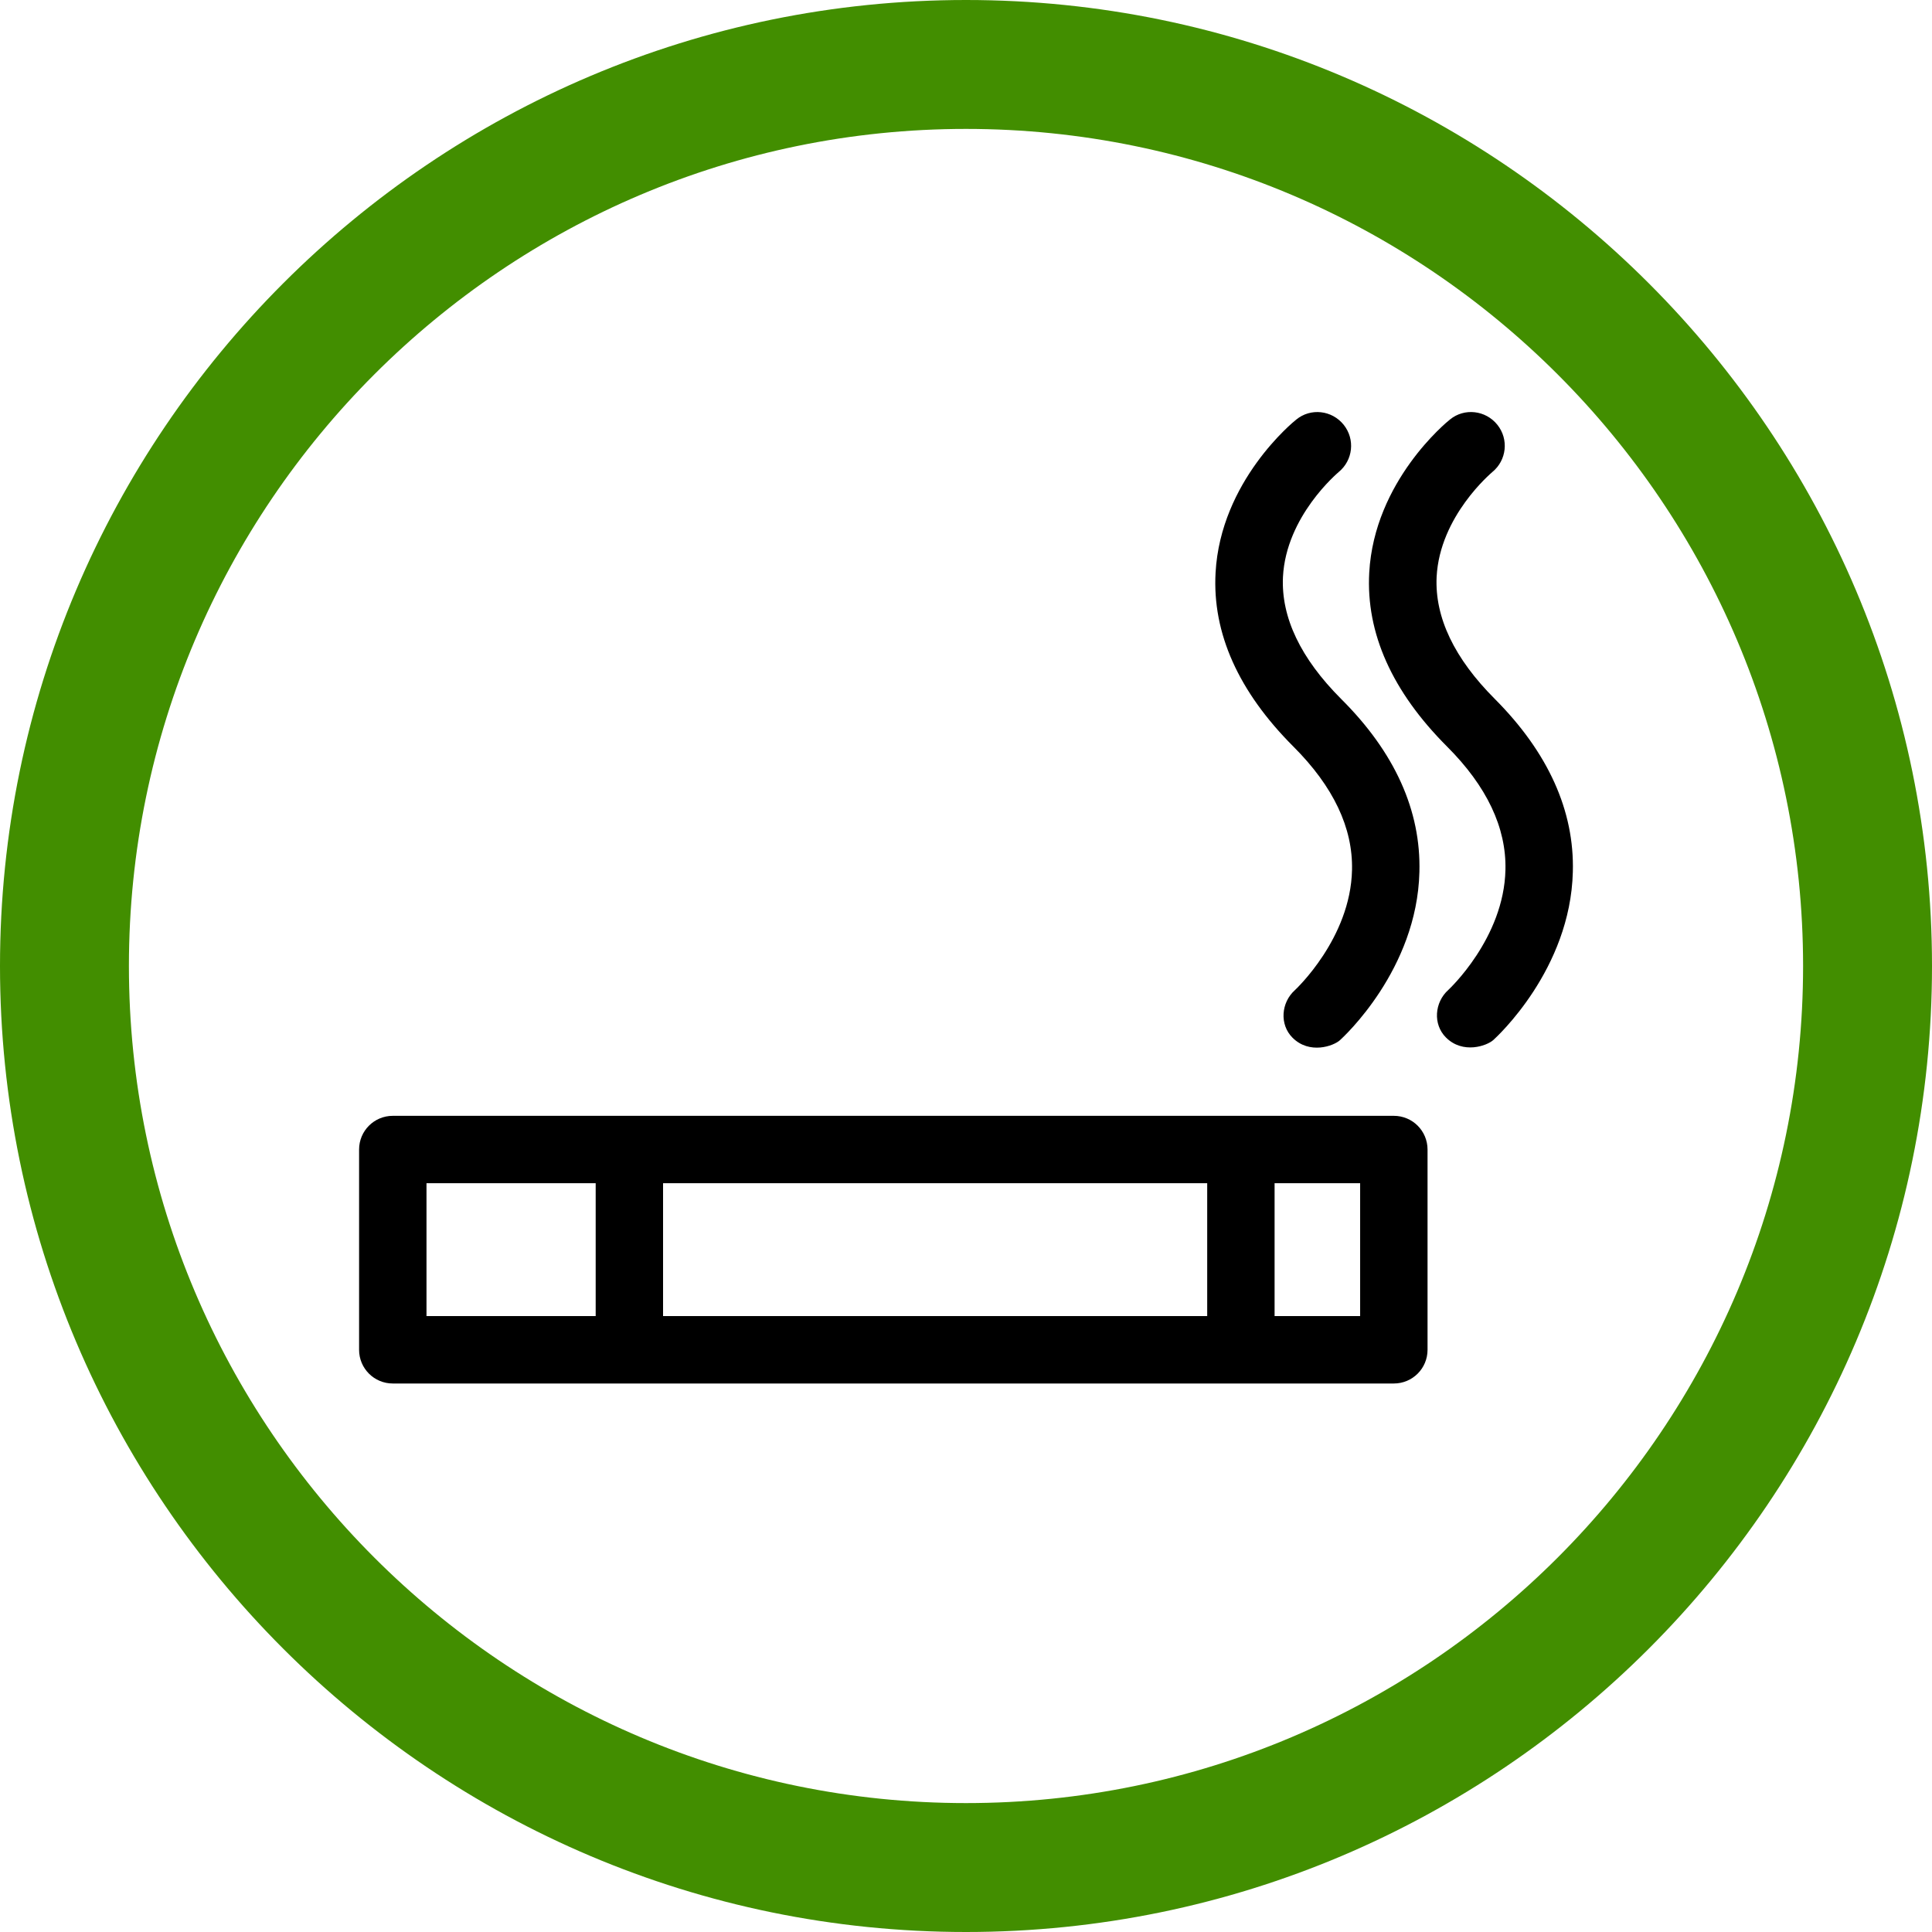
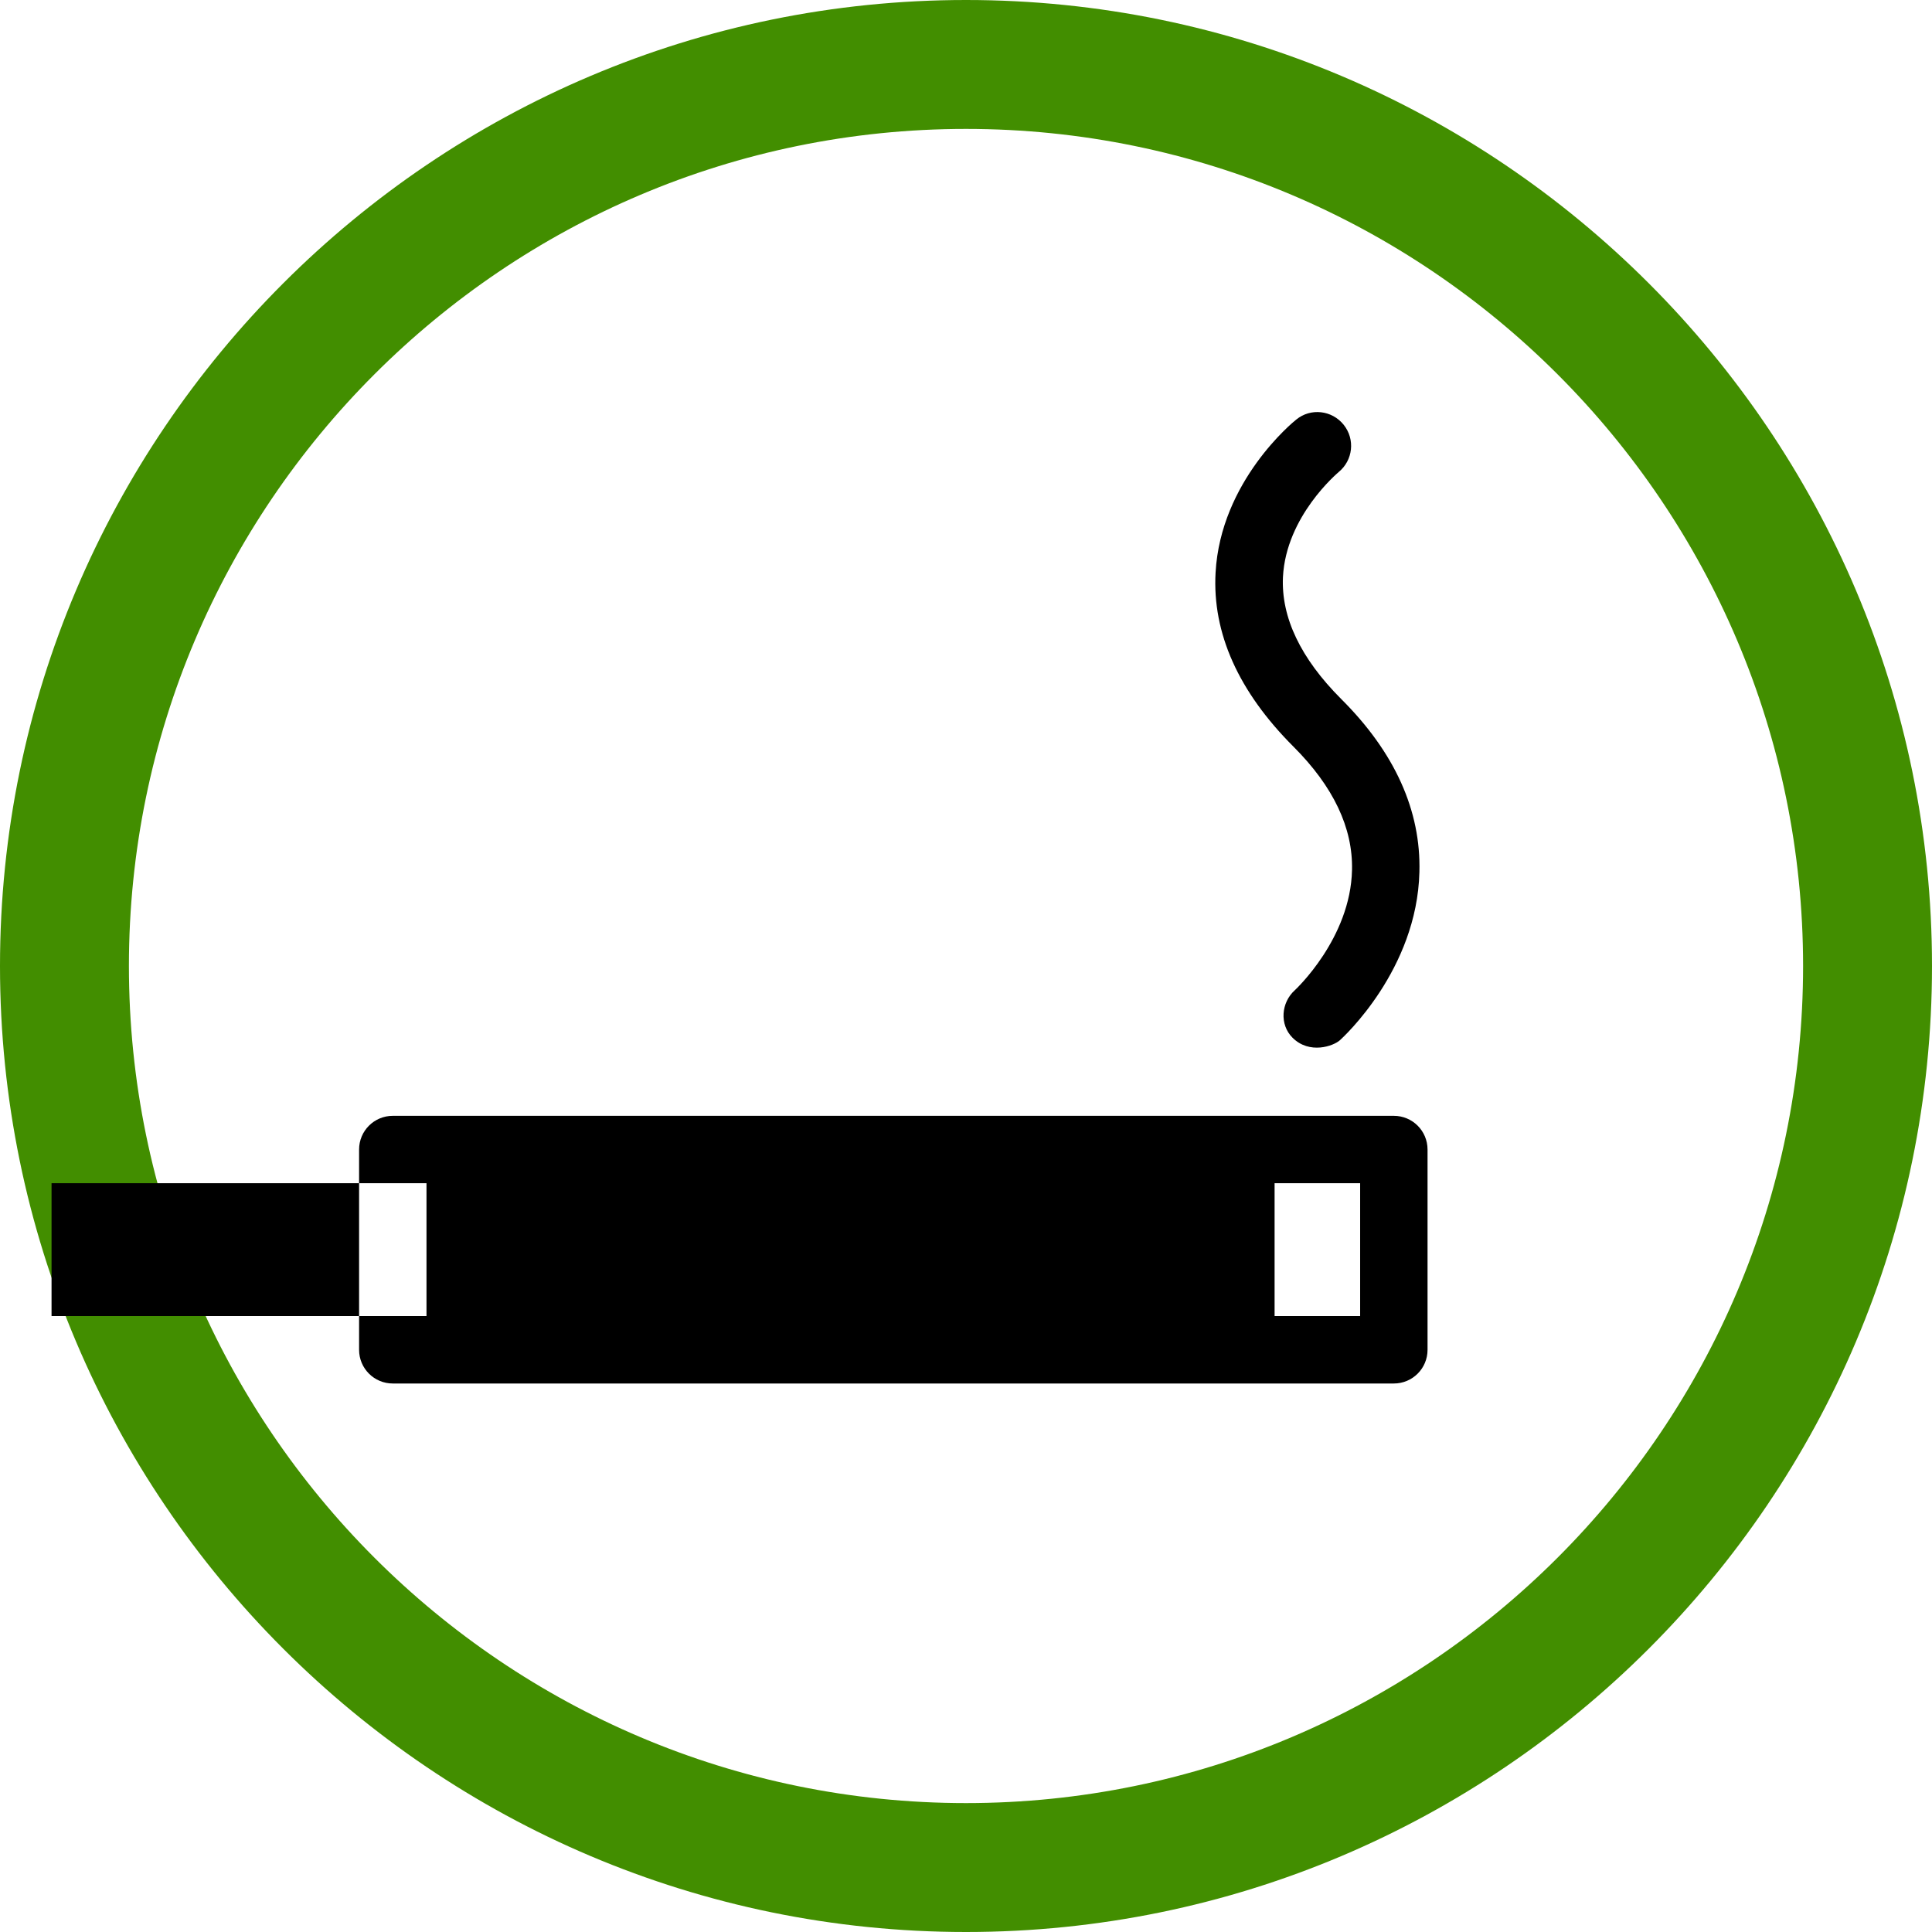
<svg xmlns="http://www.w3.org/2000/svg" version="1.1" id="Layer_1" x="0px" y="0px" width="133.172px" height="133.172px" viewBox="140.414 330.414 133.172 133.172" style="enable-background:new 140.414 330.414 133.172 133.172;" xml:space="preserve">
  <path style="fill:#428E00;" d="M207,463.586c-36.715,0-66.586-29.87-66.586-66.586s29.87-66.586,66.586-66.586  s66.586,29.87,66.586,66.586S243.715,463.586,207,463.586z M207,339.3c-31.816,0-57.7,25.884-57.7,57.7  c0,31.816,25.884,57.7,57.7,57.7c31.816,0,57.7-25.884,57.7-57.7C264.7,365.184,238.816,339.3,207,339.3z" />
  <g>
-     <path d="M236.491,407.328h-69.002c-1.285,0-2.323,1.038-2.323,2.323v13.804c0,1.285,1.038,2.323,2.323,2.323h69.002   c1.285,0,2.323-1.038,2.323-2.323V409.65C238.813,408.365,237.776,407.328,236.491,407.328z M181.474,421.131h-11.662v-9.159   h11.662V421.131z M223.626,421.131h-37.507v-9.159h37.507V421.131z M234.168,421.131h-5.897v-9.159h5.897V421.131z" />
-     <path d="M243.459,378.6c-2.8-2.8-4.151-5.633-4.019-8.417c0.214-4.2,3.772-7.165,3.838-7.231c0.988-0.807,1.153-2.257,0.346-3.261   c-0.807-1.005-2.273-1.17-3.261-0.362c-0.214,0.165-5.222,4.25-5.568,10.559c-0.231,4.167,1.581,8.203,5.37,11.992   c2.734,2.734,4.085,5.584,4.019,8.483c-0.099,4.728-3.904,8.253-3.937,8.286c-0.955,0.857-1.071,2.372-0.165,3.278   c1.17,1.17,2.833,0.577,3.278,0.165c0.214-0.198,5.304-4.843,5.469-11.58C248.944,386.309,247.132,382.29,243.459,378.6z" />
+     <path d="M236.491,407.328h-69.002c-1.285,0-2.323,1.038-2.323,2.323v13.804c0,1.285,1.038,2.323,2.323,2.323h69.002   c1.285,0,2.323-1.038,2.323-2.323V409.65C238.813,408.365,237.776,407.328,236.491,407.328z M181.474,421.131h-11.662v-9.159   h11.662V421.131z h-37.507v-9.159h37.507V421.131z M234.168,421.131h-5.897v-9.159h5.897V421.131z" />
    <path d="M233.608,390.378c-0.099,4.728-3.904,8.253-3.937,8.286c-0.955,0.857-1.071,2.372-0.165,3.278   c1.17,1.17,2.833,0.577,3.278,0.165c0.214-0.198,5.304-4.843,5.469-11.58c0.115-4.233-1.697-8.253-5.386-11.926   c-2.8-2.8-4.151-5.633-4.019-8.417c0.214-4.2,3.772-7.165,3.838-7.231c0.988-0.807,1.153-2.257,0.346-3.261   c-0.807-1.005-2.273-1.17-3.261-0.362c-0.214,0.165-5.222,4.25-5.568,10.559c-0.231,4.167,1.581,8.203,5.37,11.992   C232.323,384.629,233.674,387.479,233.608,390.378z" />
  </g>
</svg>